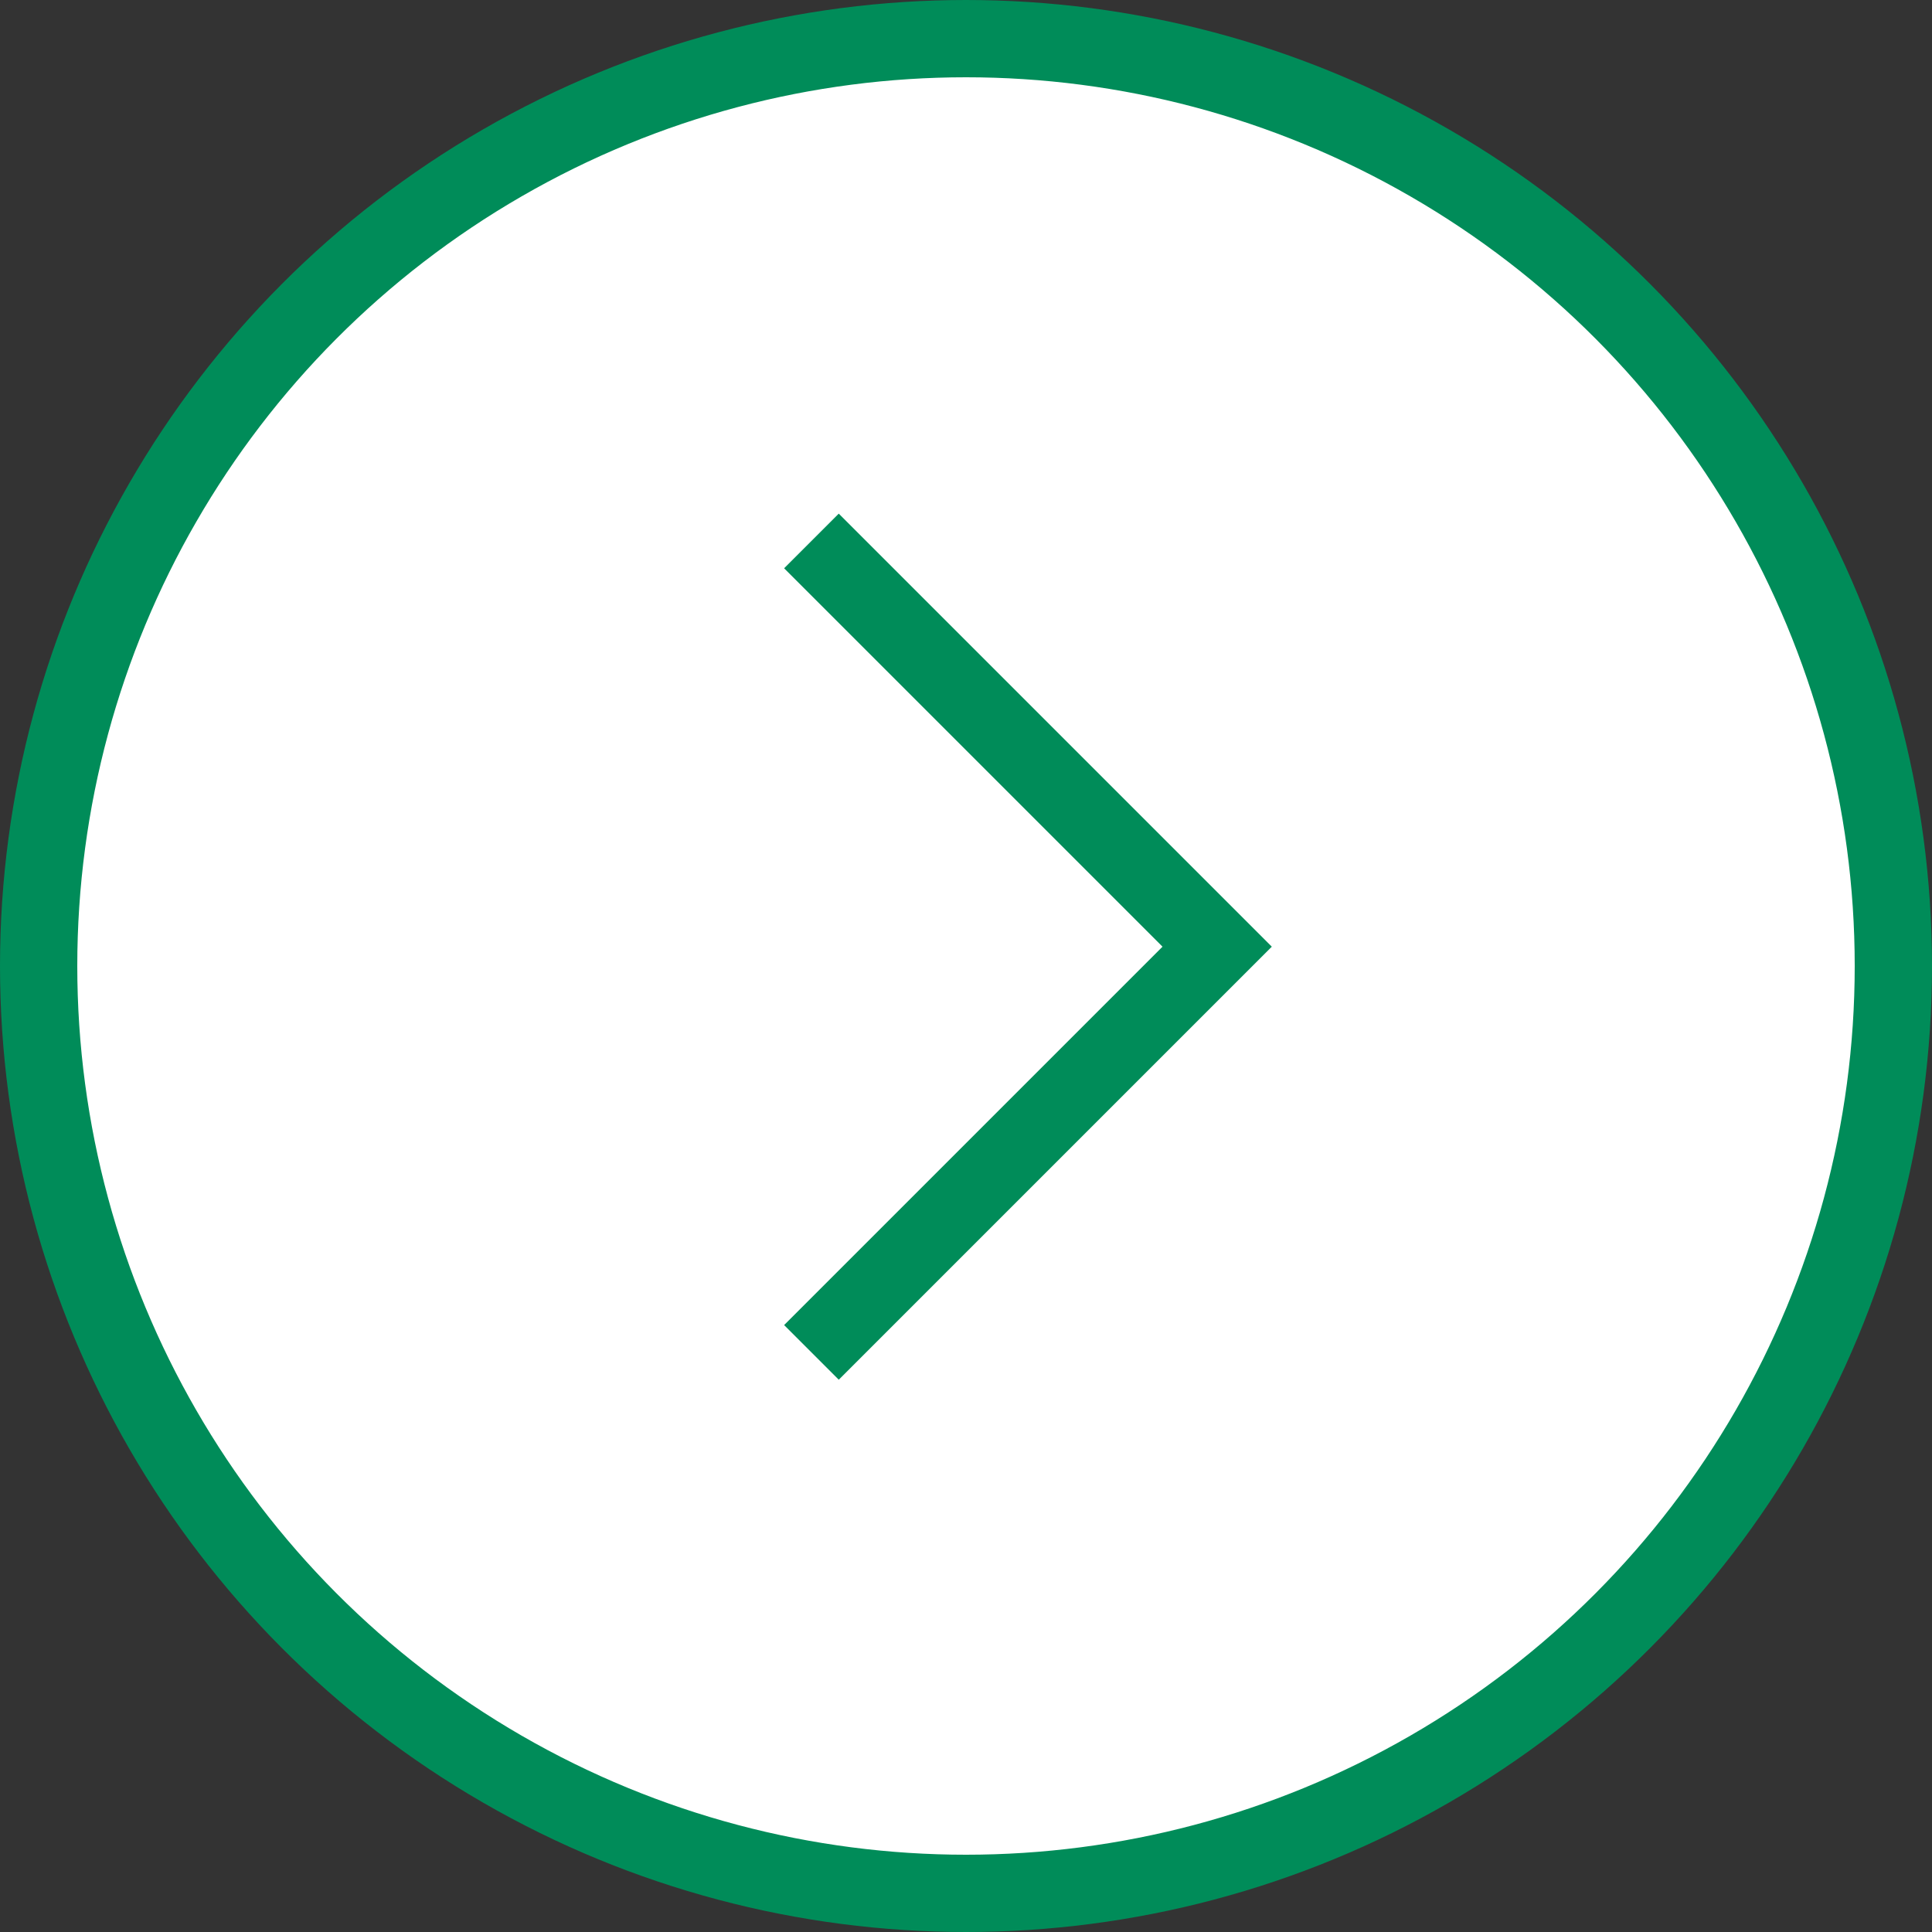
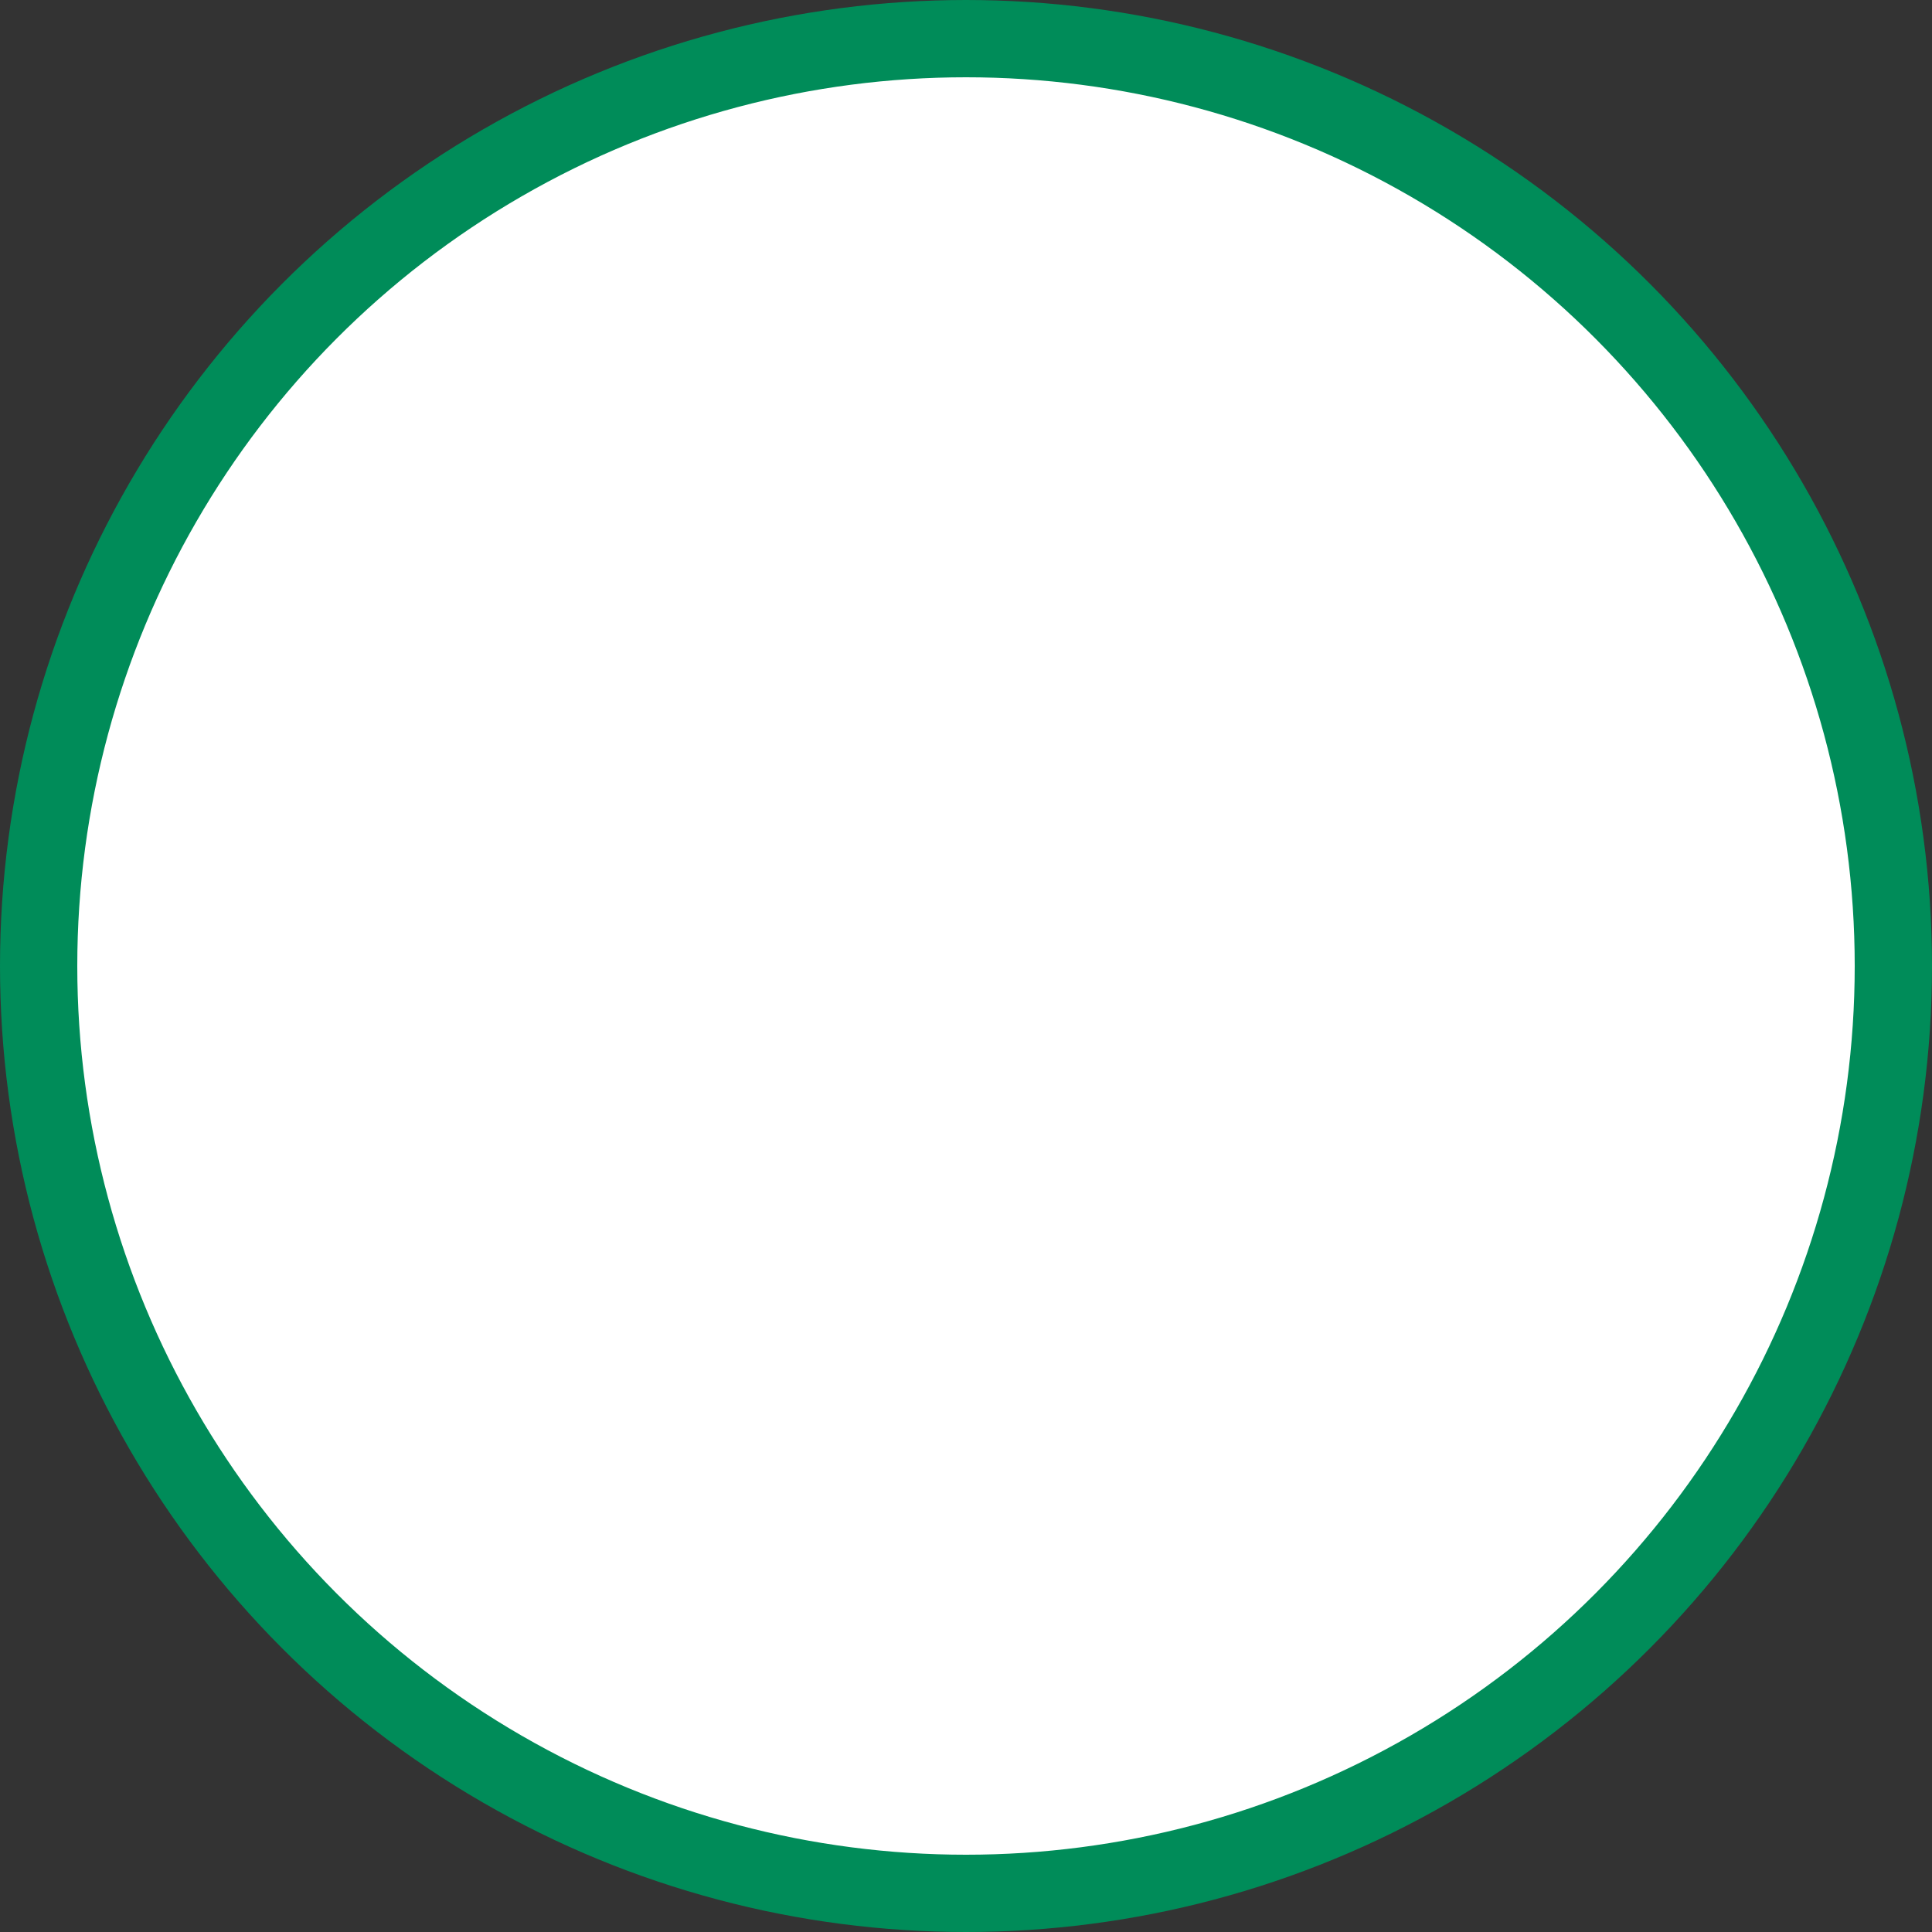
<svg xmlns="http://www.w3.org/2000/svg" width="50" height="50" viewBox="0 0 50 50" fill="none">
  <rect x="0" y="0" width="50" height="50" fill="#333333" stroke="none" />
  <circle cx="25" cy="25" r="24" fill="white" stroke="#008C59" stroke-width="2" />
-   <path d="M21 14L31.5 24.5L21 35" stroke="#008C59" stroke-width="2" />
</svg>